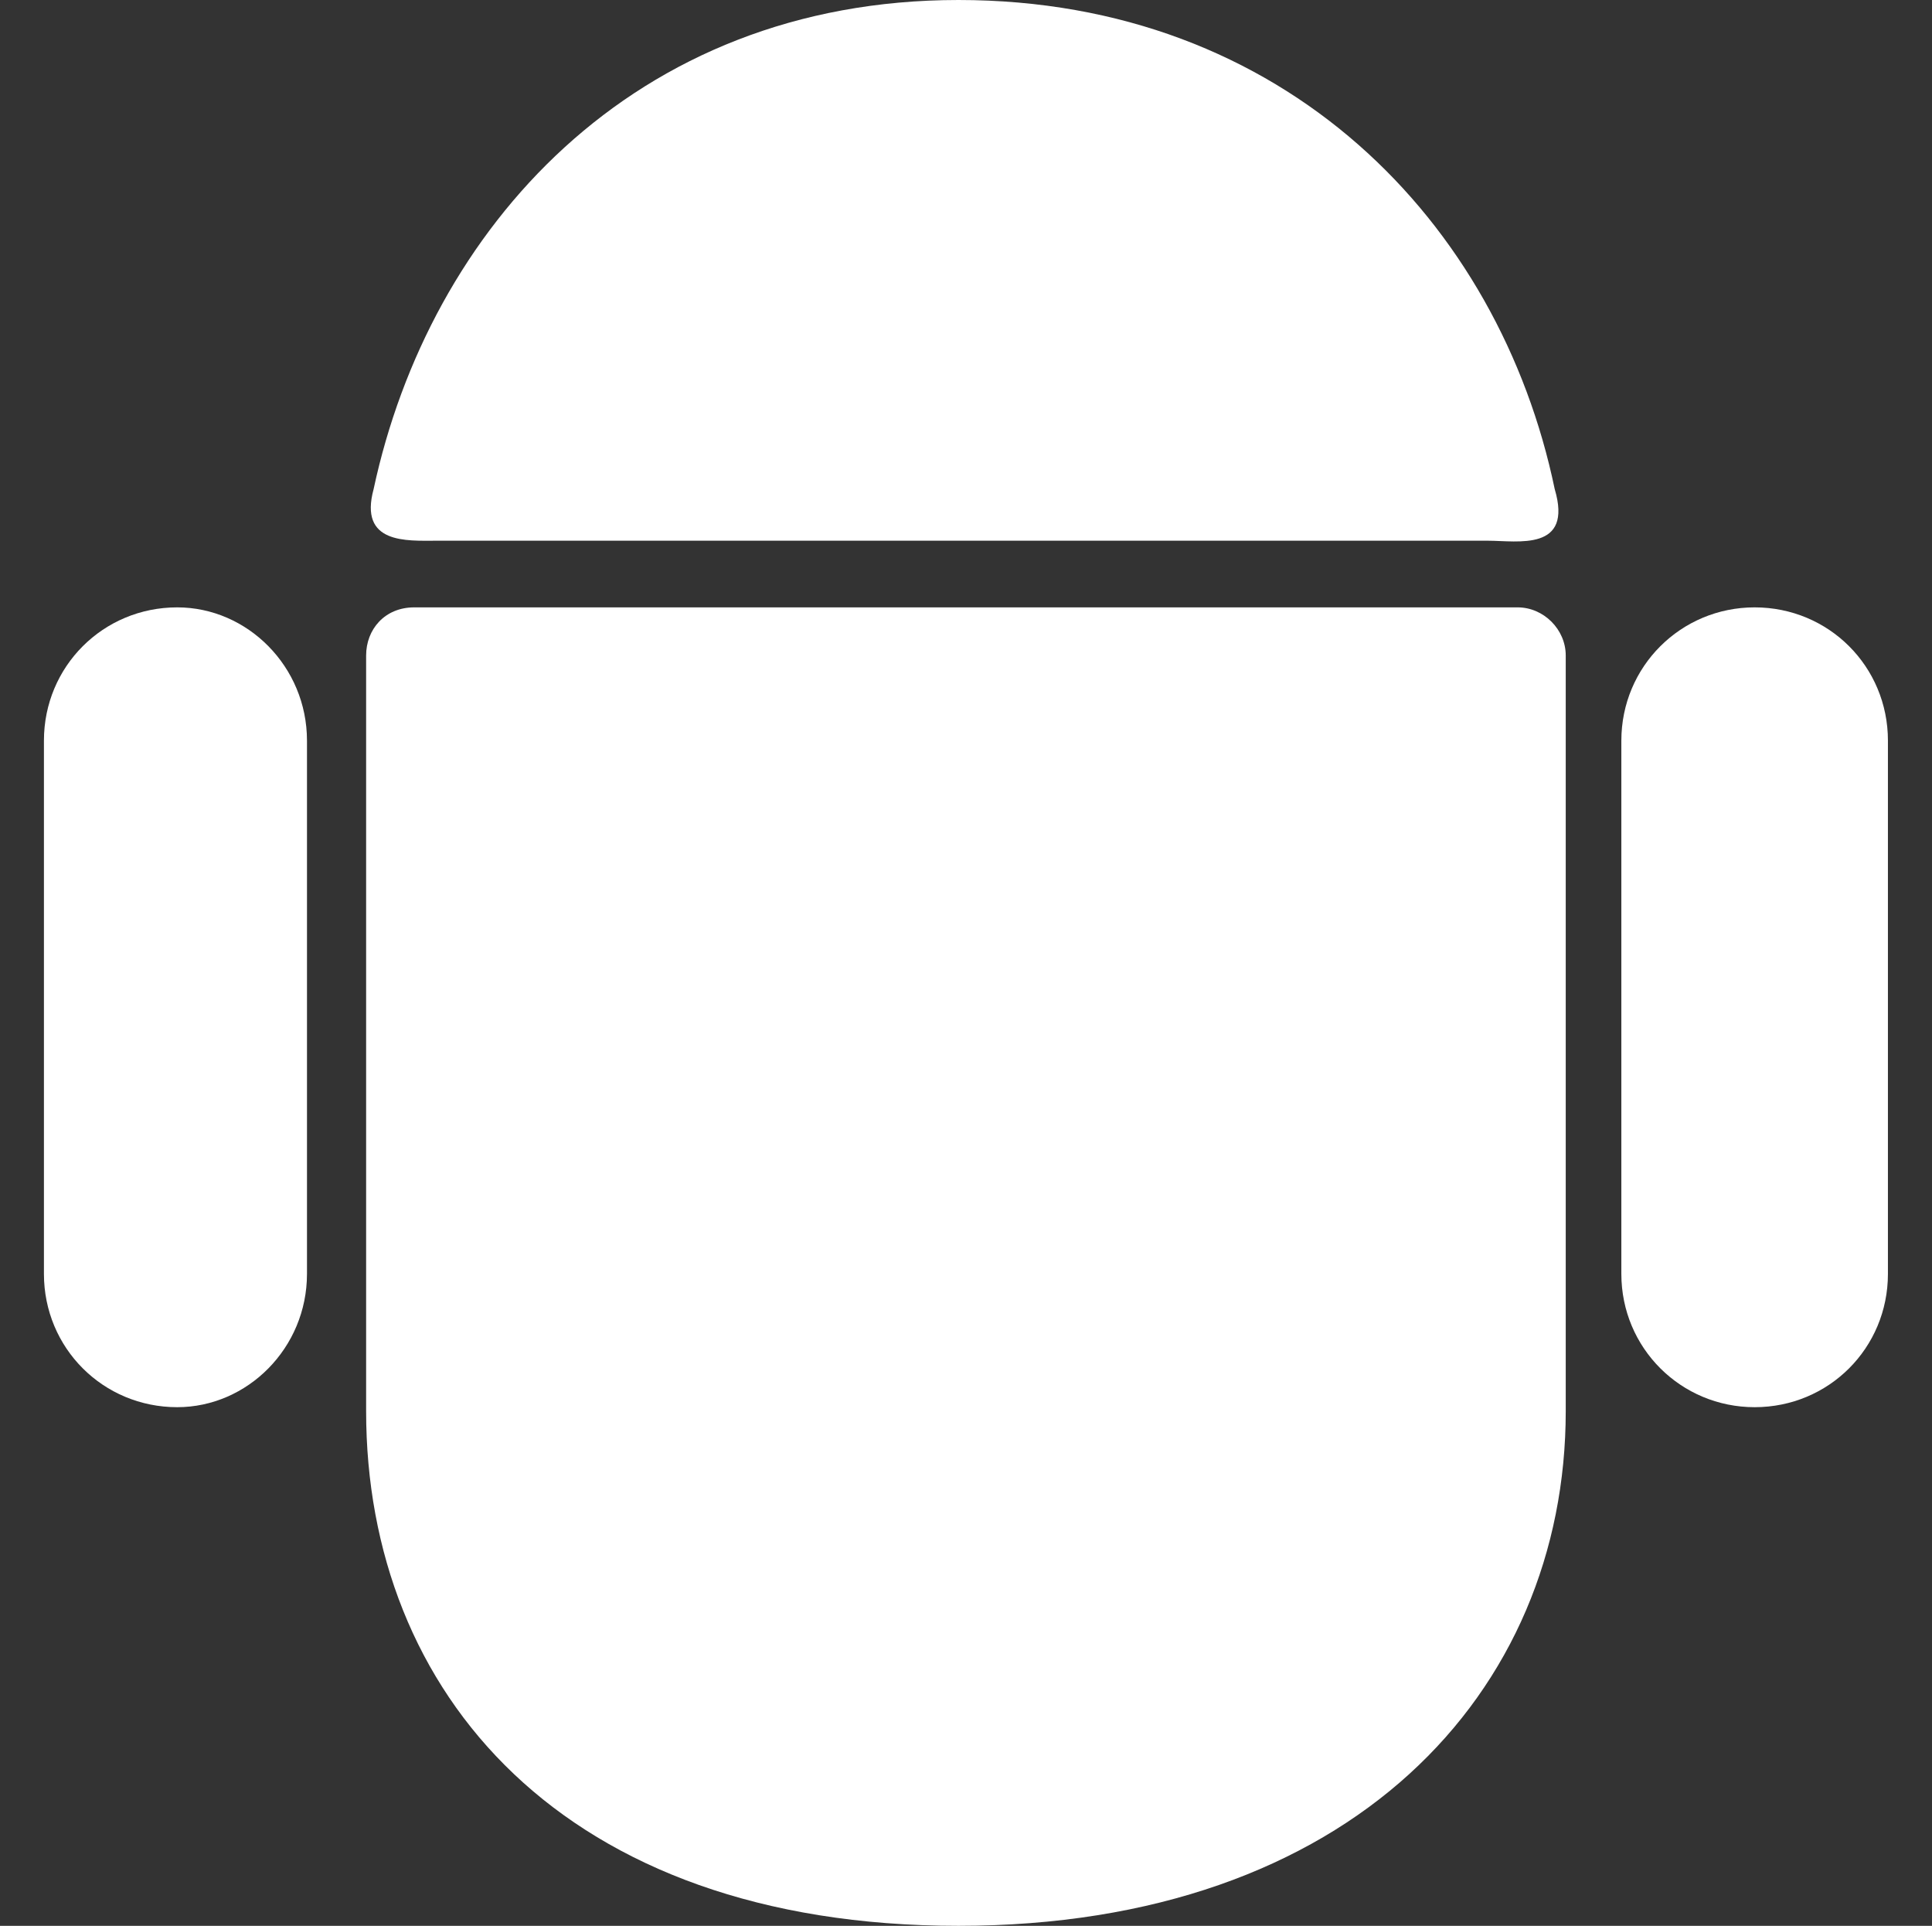
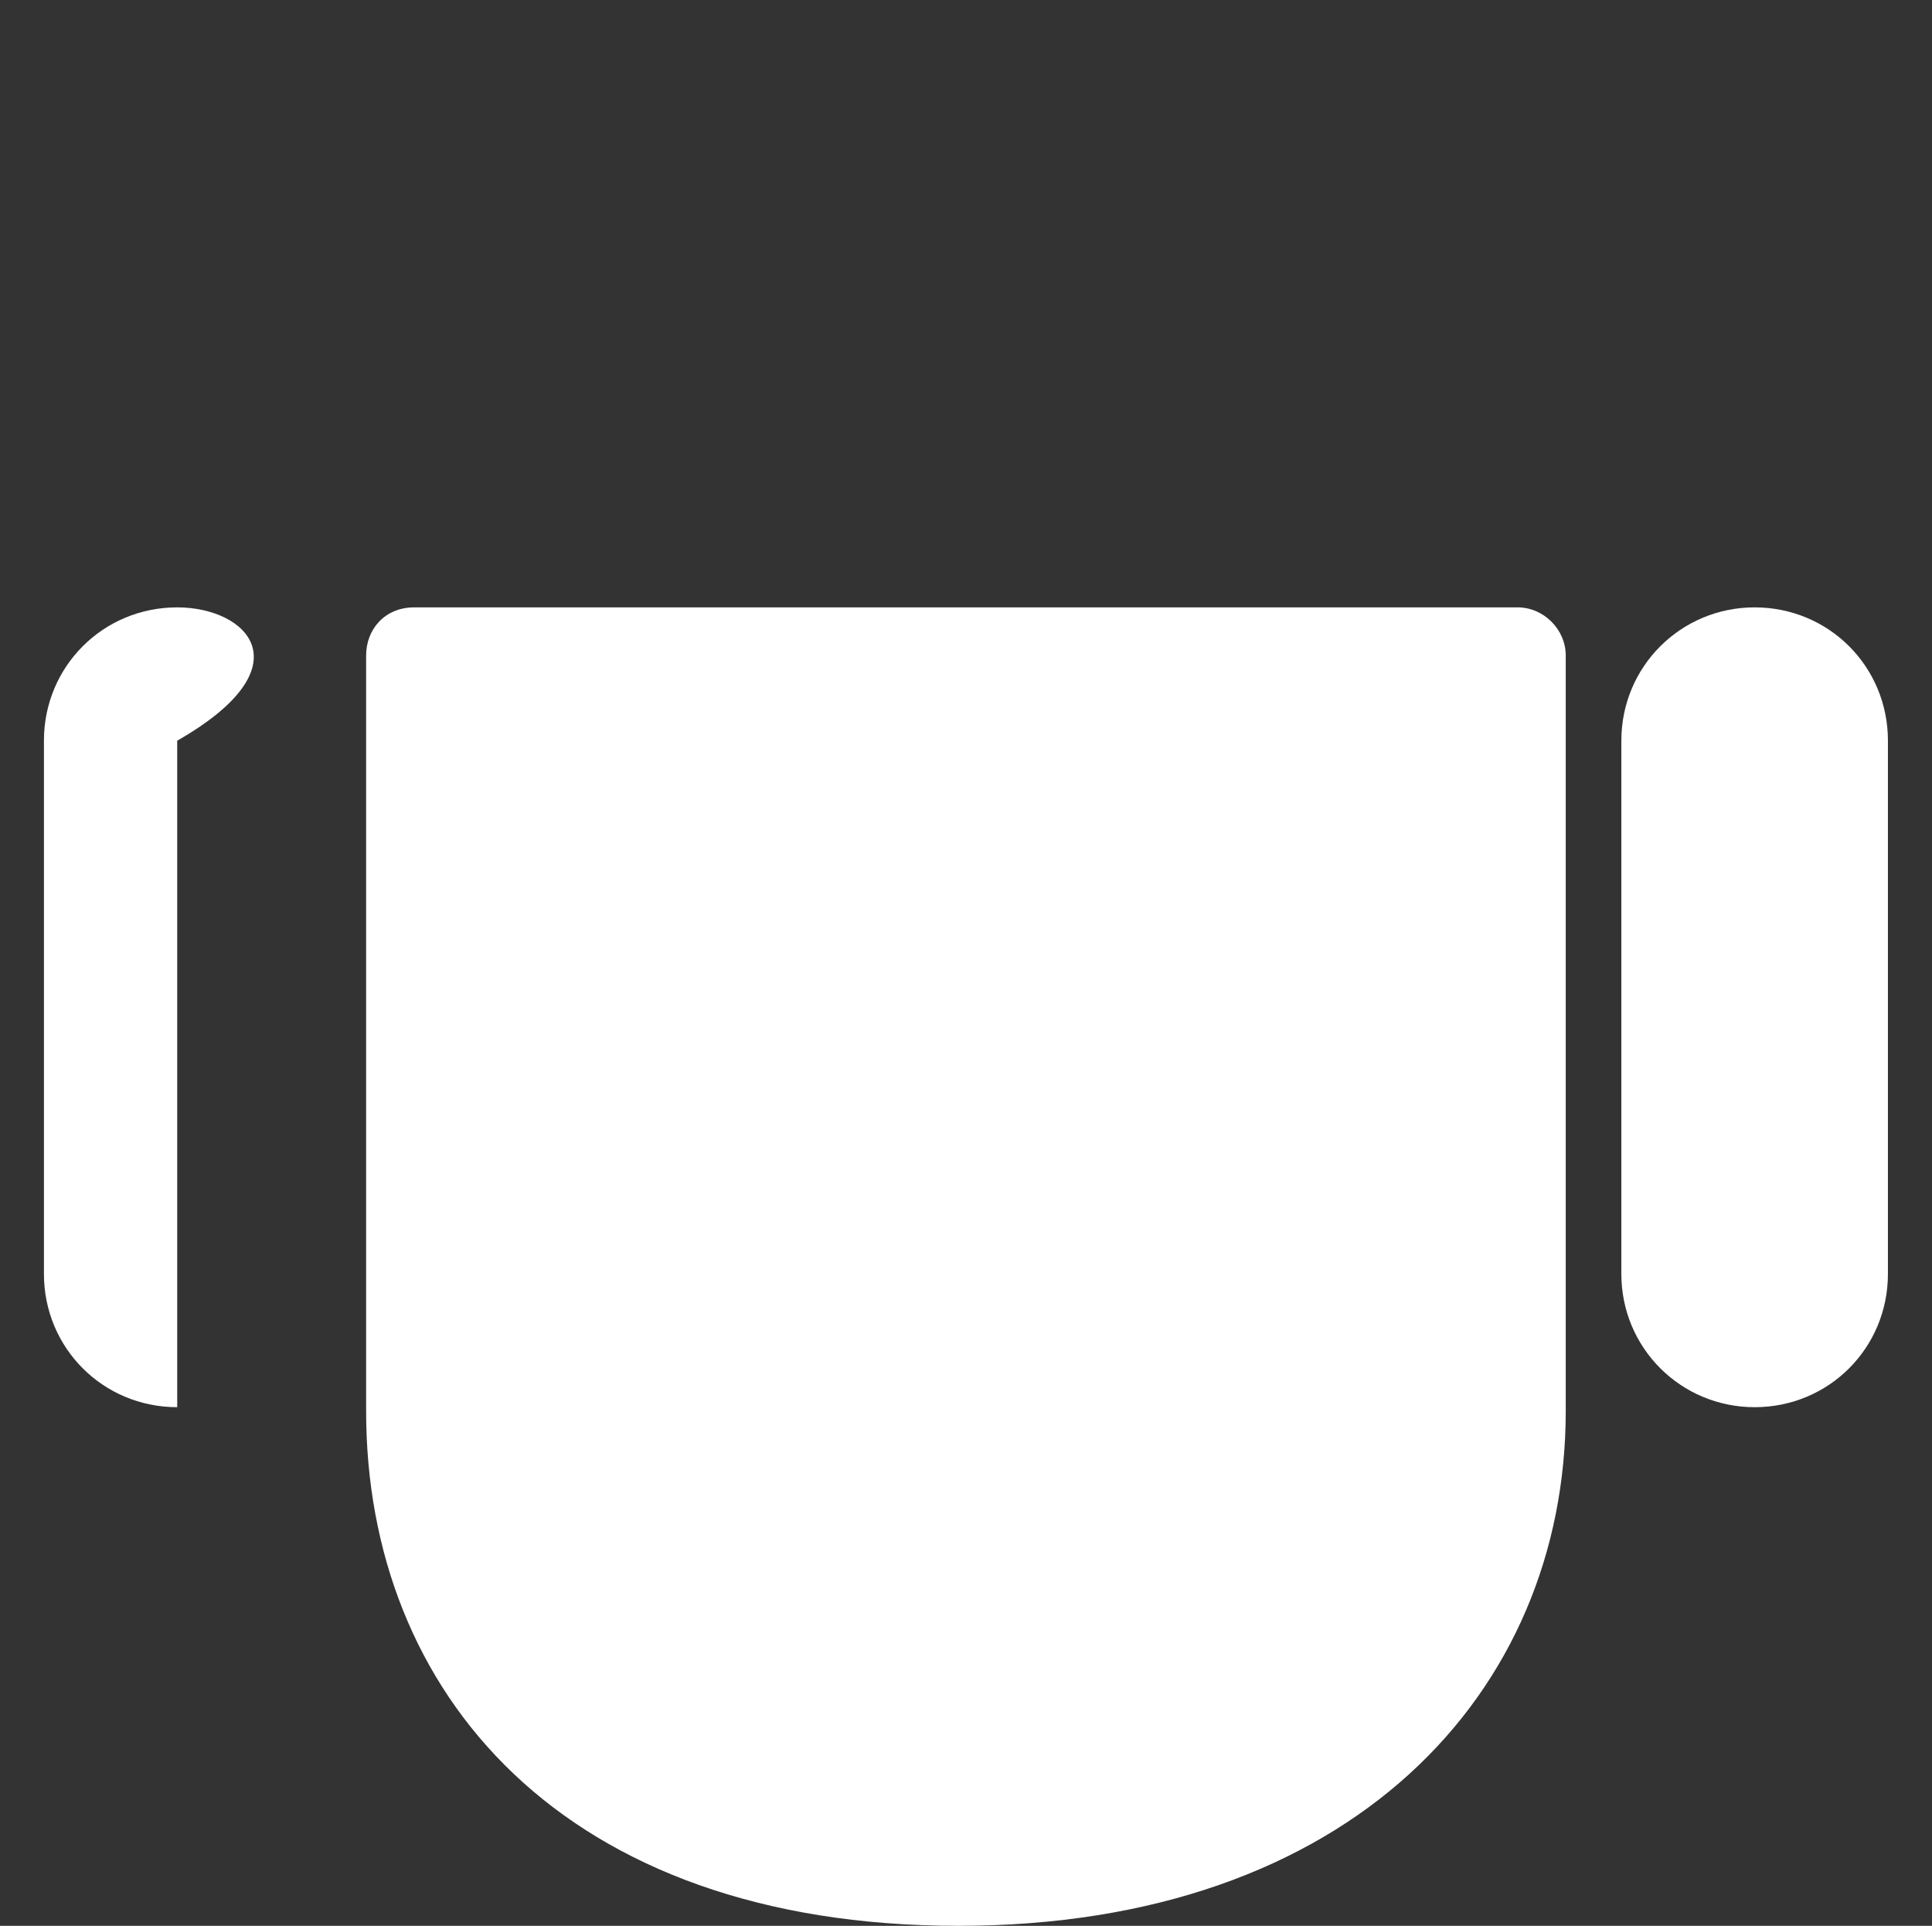
<svg xmlns="http://www.w3.org/2000/svg" width="7608" height="7583.006" viewBox="0 0 7608 7583.006">
  <rect x="0" y="0" width="7608" height="7583.006" fill="#333333" stroke="none" />
  <g id="android" transform="translate(-11478 -3068)">
-     <rect id="矩形_6" data-name="矩形 6" width="7608" height="7583" transform="translate(11478 3068)" fill="none" />
    <g id="图层_x0020_1" transform="translate(11651 3068)">
      <g id="_1755195272016">
-         <path id="路径_13" data-name="路径 13" d="M524.883,1376h0C232.9,1376,0,1608.9,0,1900.88V4000.42C0,4292.4,232.9,4525.3,524.883,4525.3h0c276.346,0,510.979-232.9,510.979-524.883V1900.88C1035.86,1608.9,801.229,1376,524.883,1376Z" transform="translate(0 1015.521)" fill="#fff" fill-rule="evenodd" />
+         <path id="路径_13" data-name="路径 13" d="M524.883,1376h0C232.9,1376,0,1608.9,0,1900.88V4000.42C0,4292.4,232.9,4525.3,524.883,4525.3h0V1900.88C1035.86,1608.9,801.229,1376,524.883,1376Z" transform="translate(0 1015.521)" fill="#fff" fill-rule="evenodd" />
        <path id="路径_14" data-name="路径 14" d="M4098.88,1376h0c-290.25,0-524.88,232.9-524.88,524.88V4000.42c0,291.988,234.633,524.883,524.883,524.883h0c291.988,0,524.883-232.9,524.883-524.883V1900.88C4623.77,1608.9,4390.87,1376,4098.88,1376Z" transform="translate(2637.698 1015.521)" fill="#fff" fill-rule="evenodd" />
-         <path id="路径_15" data-name="路径 15" d="M3054.62,0C1771.96,0,970.727,903.773,751.735,1925.73c-59.093,217.253,130.352,203.349,246.8,203.349H5140.25c116.447,0,335.438,43.451,262.441-203.349C5183.7,874.226,4339.02,0,3054.62,0Z" transform="translate(546.569)" fill="#fff" fill-rule="evenodd" />
        <path id="路径_16" data-name="路径 16" d="M3062.43,6567.48C1503.42,6567.48,730,5648.06,730,4540.94V1565.44C730,1462.9,803,1376,919.445,1376H5264.5c102.543,0,189.445,86.9,189.445,189.445v2975.5c0,1107.12-844.68,2026.54-2391.52,2026.54Z" transform="translate(538.758 1015.521)" fill="#fff" fill-rule="evenodd" />
        <g id="_2984926925728" transform="translate(2405.426 1166.214)">
-           <path id="路径_17" data-name="路径 17" d="M1413.55,671l641.331,73s15.642,0,15.642,15.642h0c0,13.9-15.642,13.9-15.642,13.9H1413.55c-13.9,0-29.546,0-29.546-13.9h0C1384,744,1384,671,1413.55,671Z" transform="translate(-1384 -671)" fill="#fff" stroke="#fff" stroke-width="98.304" fill-rule="evenodd" />
-           <path id="路径_18" data-name="路径 18" d="M3055.24,671,2413.9,744c-13.9,0-13.9,0-13.9,15.642h0c0,13.9,0,13.9,13.9,13.9h641.331s15.642,0,15.642-13.9h0C3070.88,744,3070.88,671,3055.24,671Z" transform="translate(-634.167 -671)" fill="#fff" stroke="#fff" stroke-width="98.304" fill-rule="evenodd" />
-         </g>
+           </g>
      </g>
-       <rect id="矩形_7" data-name="矩形 7" width="2911" height="825" transform="translate(2189.733 857)" fill="#fff" />
    </g>
  </g>
</svg>